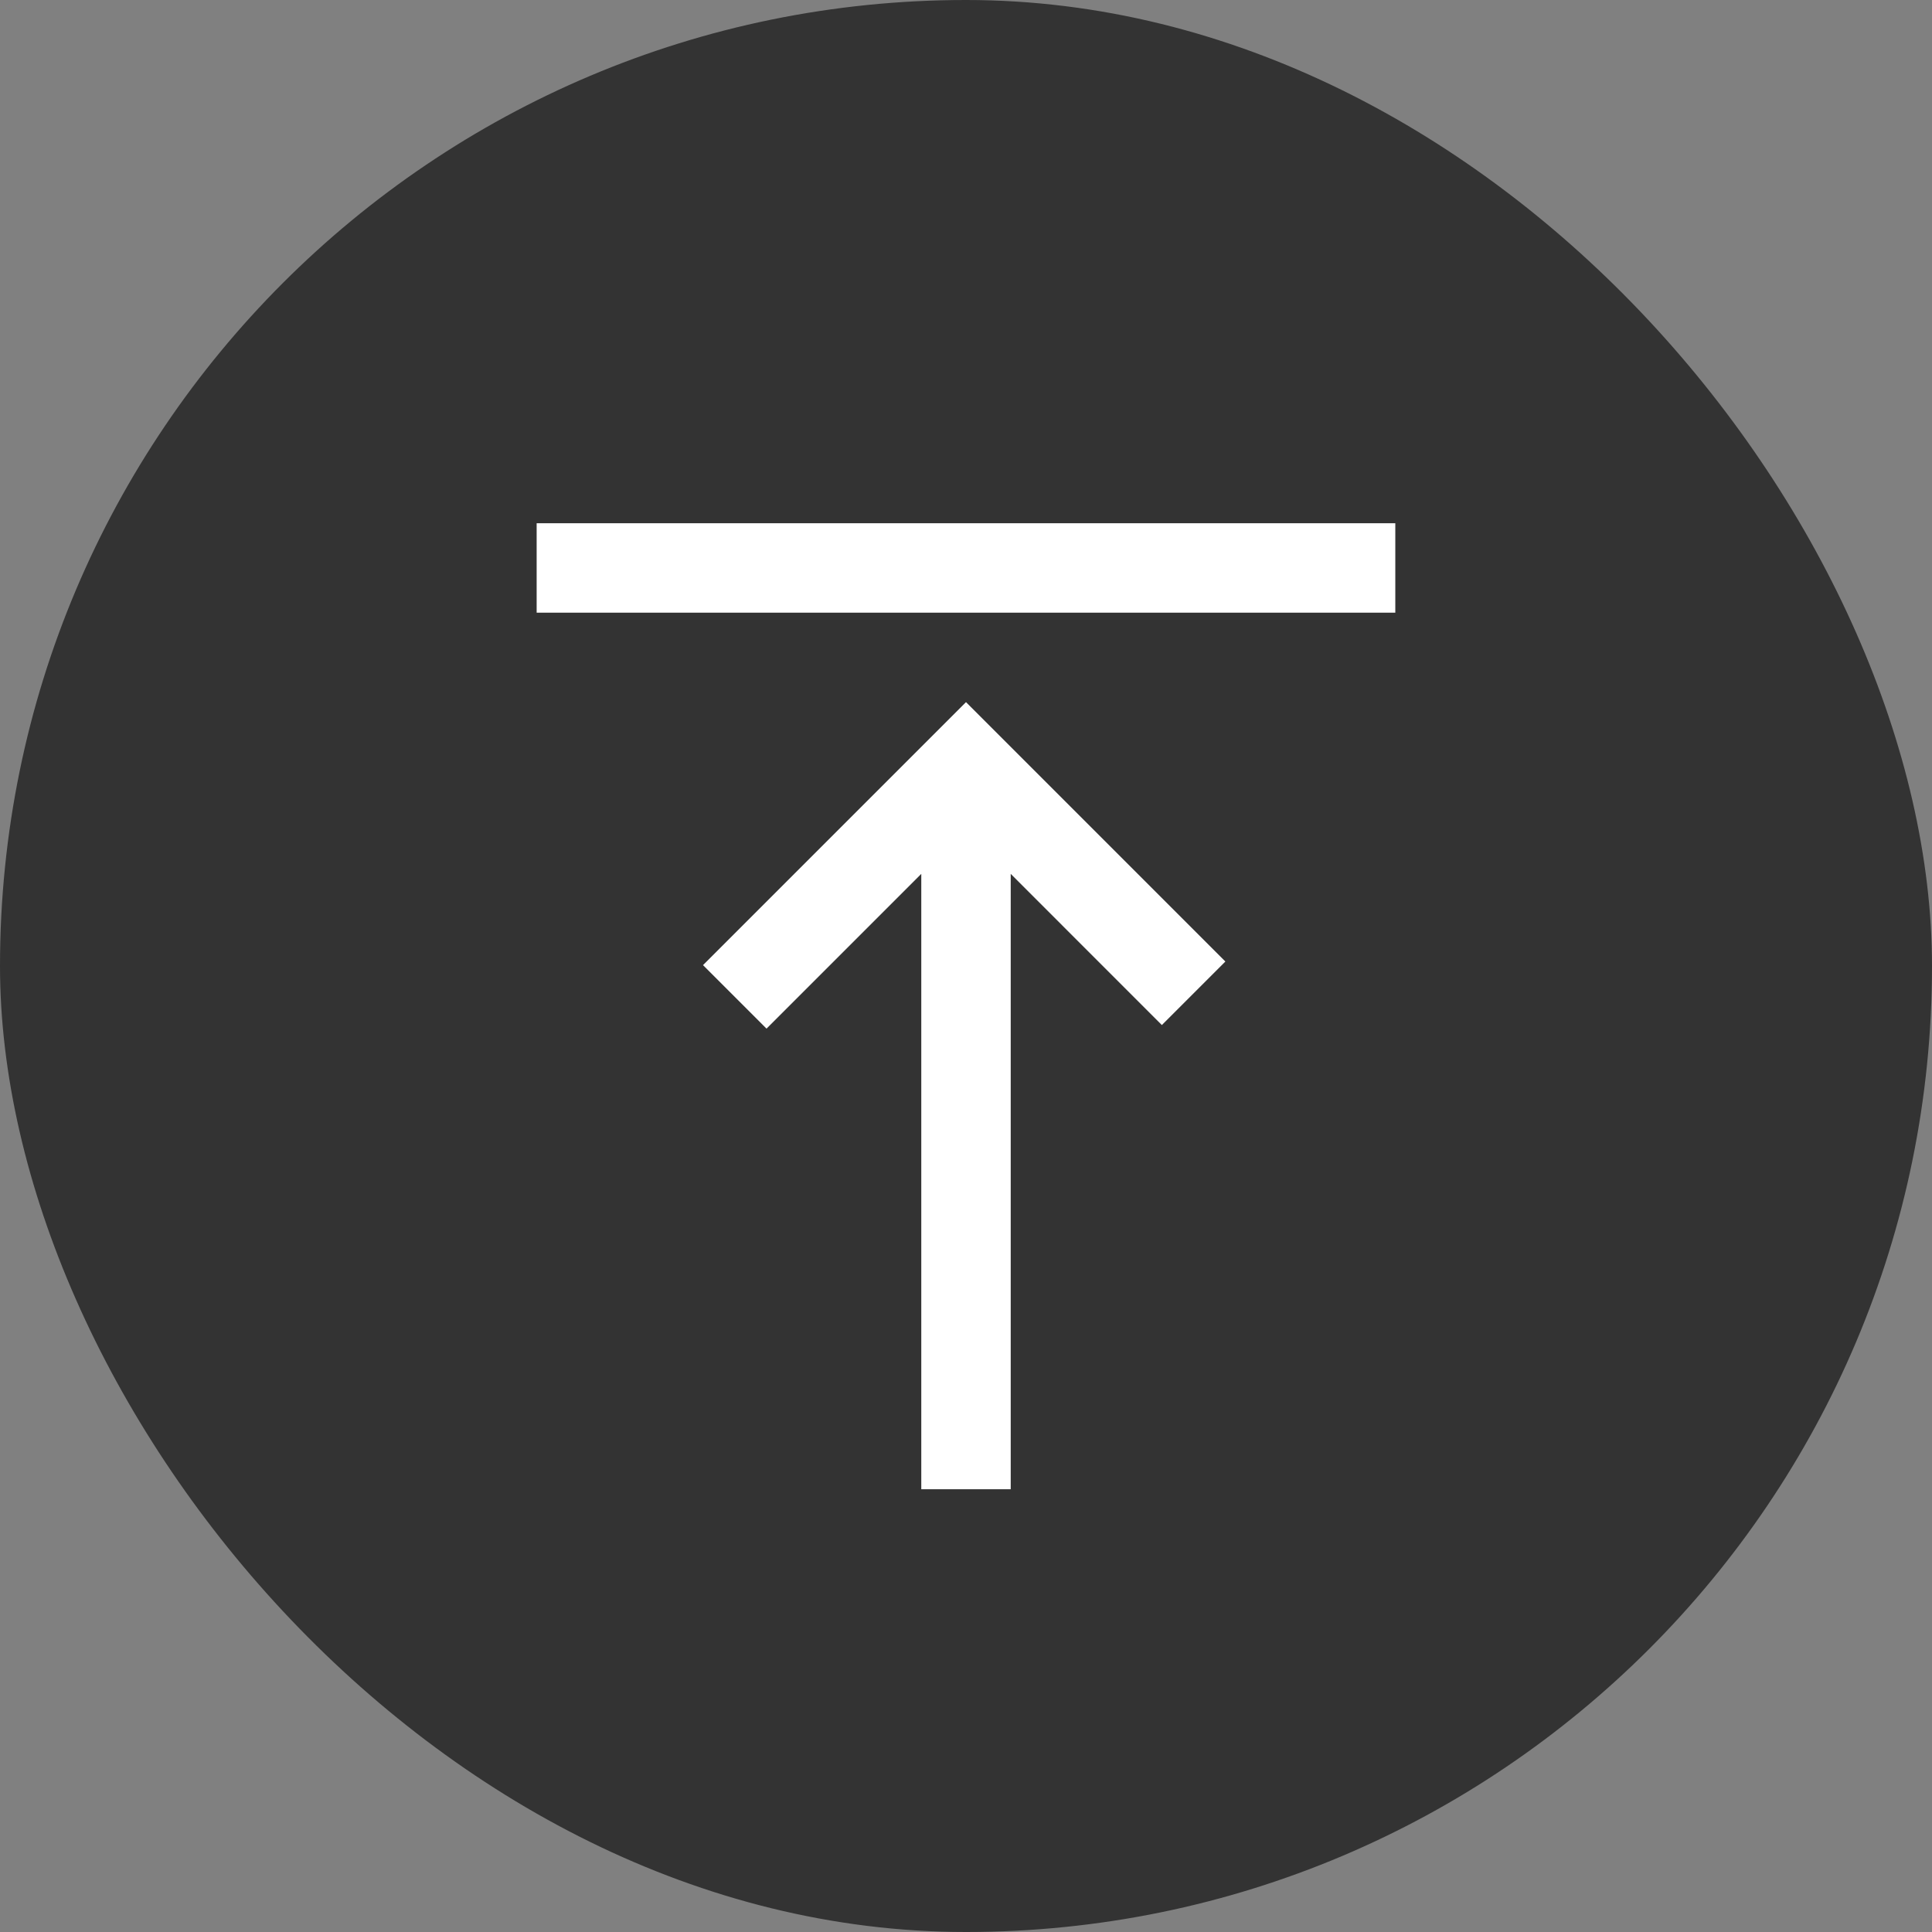
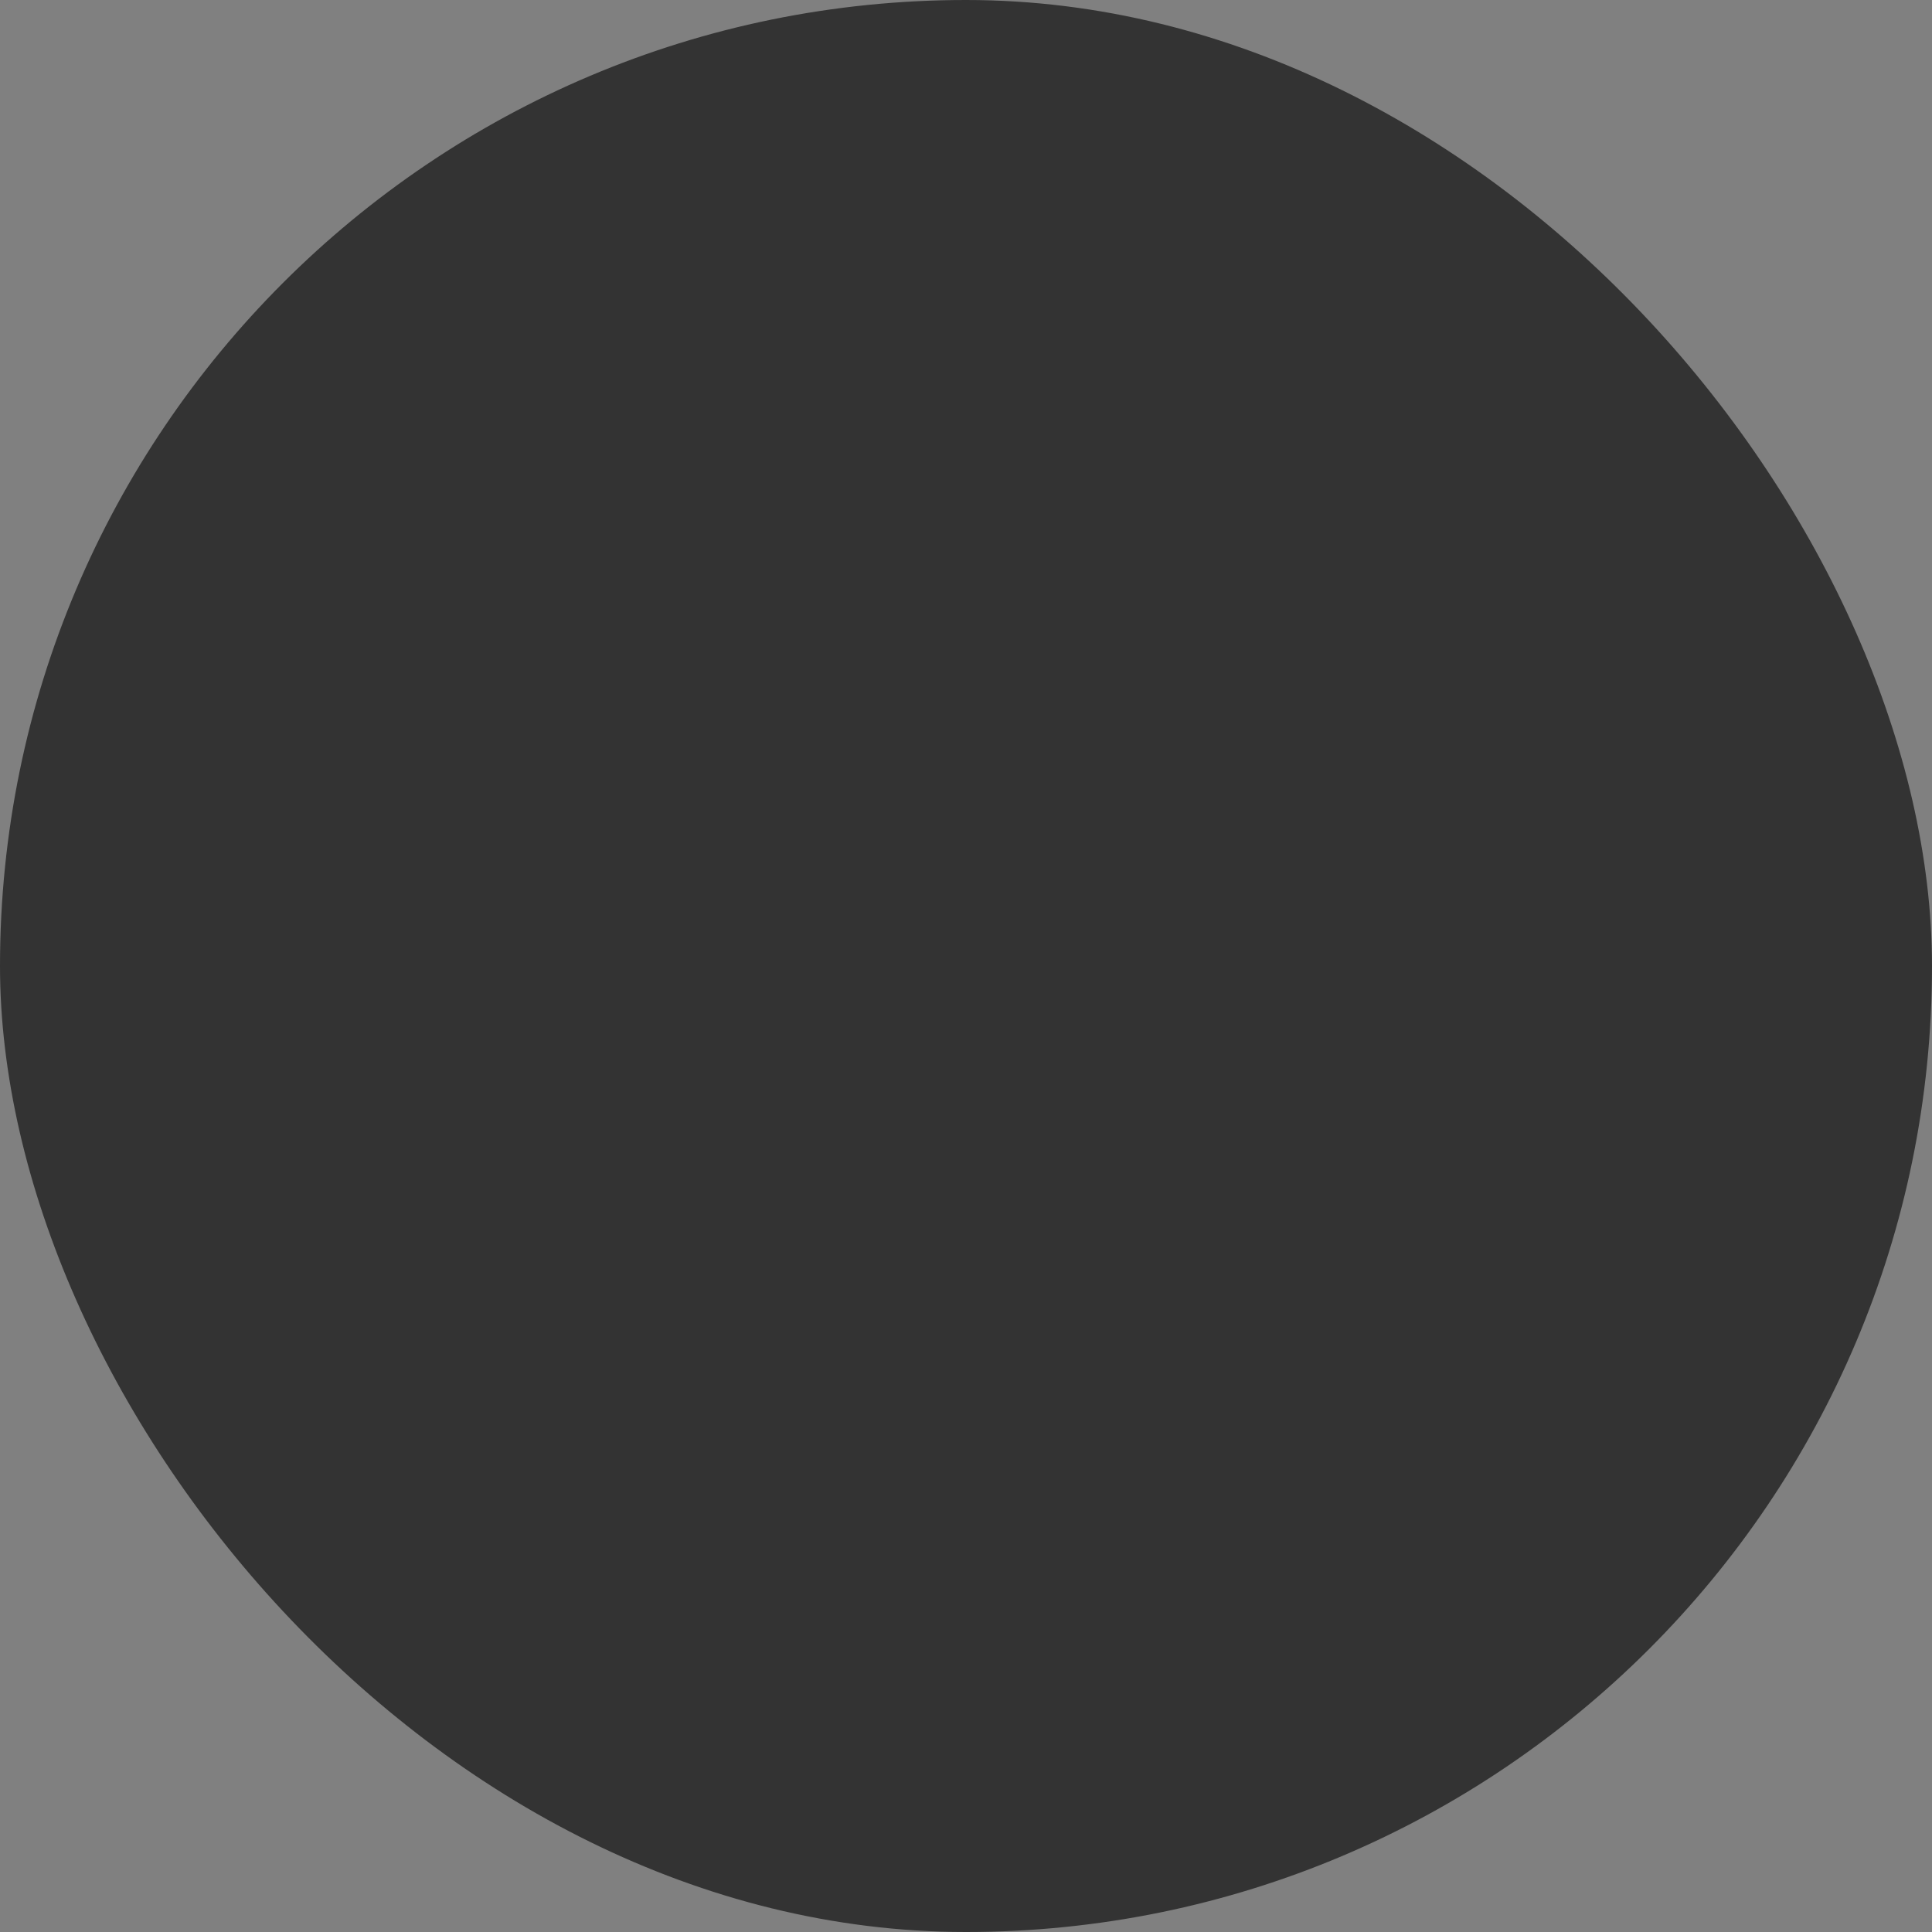
<svg xmlns="http://www.w3.org/2000/svg" width="48" height="48" viewBox="0 0 48 48" fill="none">
  <rect x="0" y="0" width="48" height="48" fill="#808080" stroke="none" />
  <rect width="48" height="48" rx="24" fill="#333333" />
-   <path d="M13.333 15.222V13H34.666V15.222H13.333ZM22.889 37V21.711L19.044 25.556L17.466 23.978L24 17.444L30.444 23.889L28.866 25.467L25.111 21.711V37H22.889Z" fill="white" />
</svg>